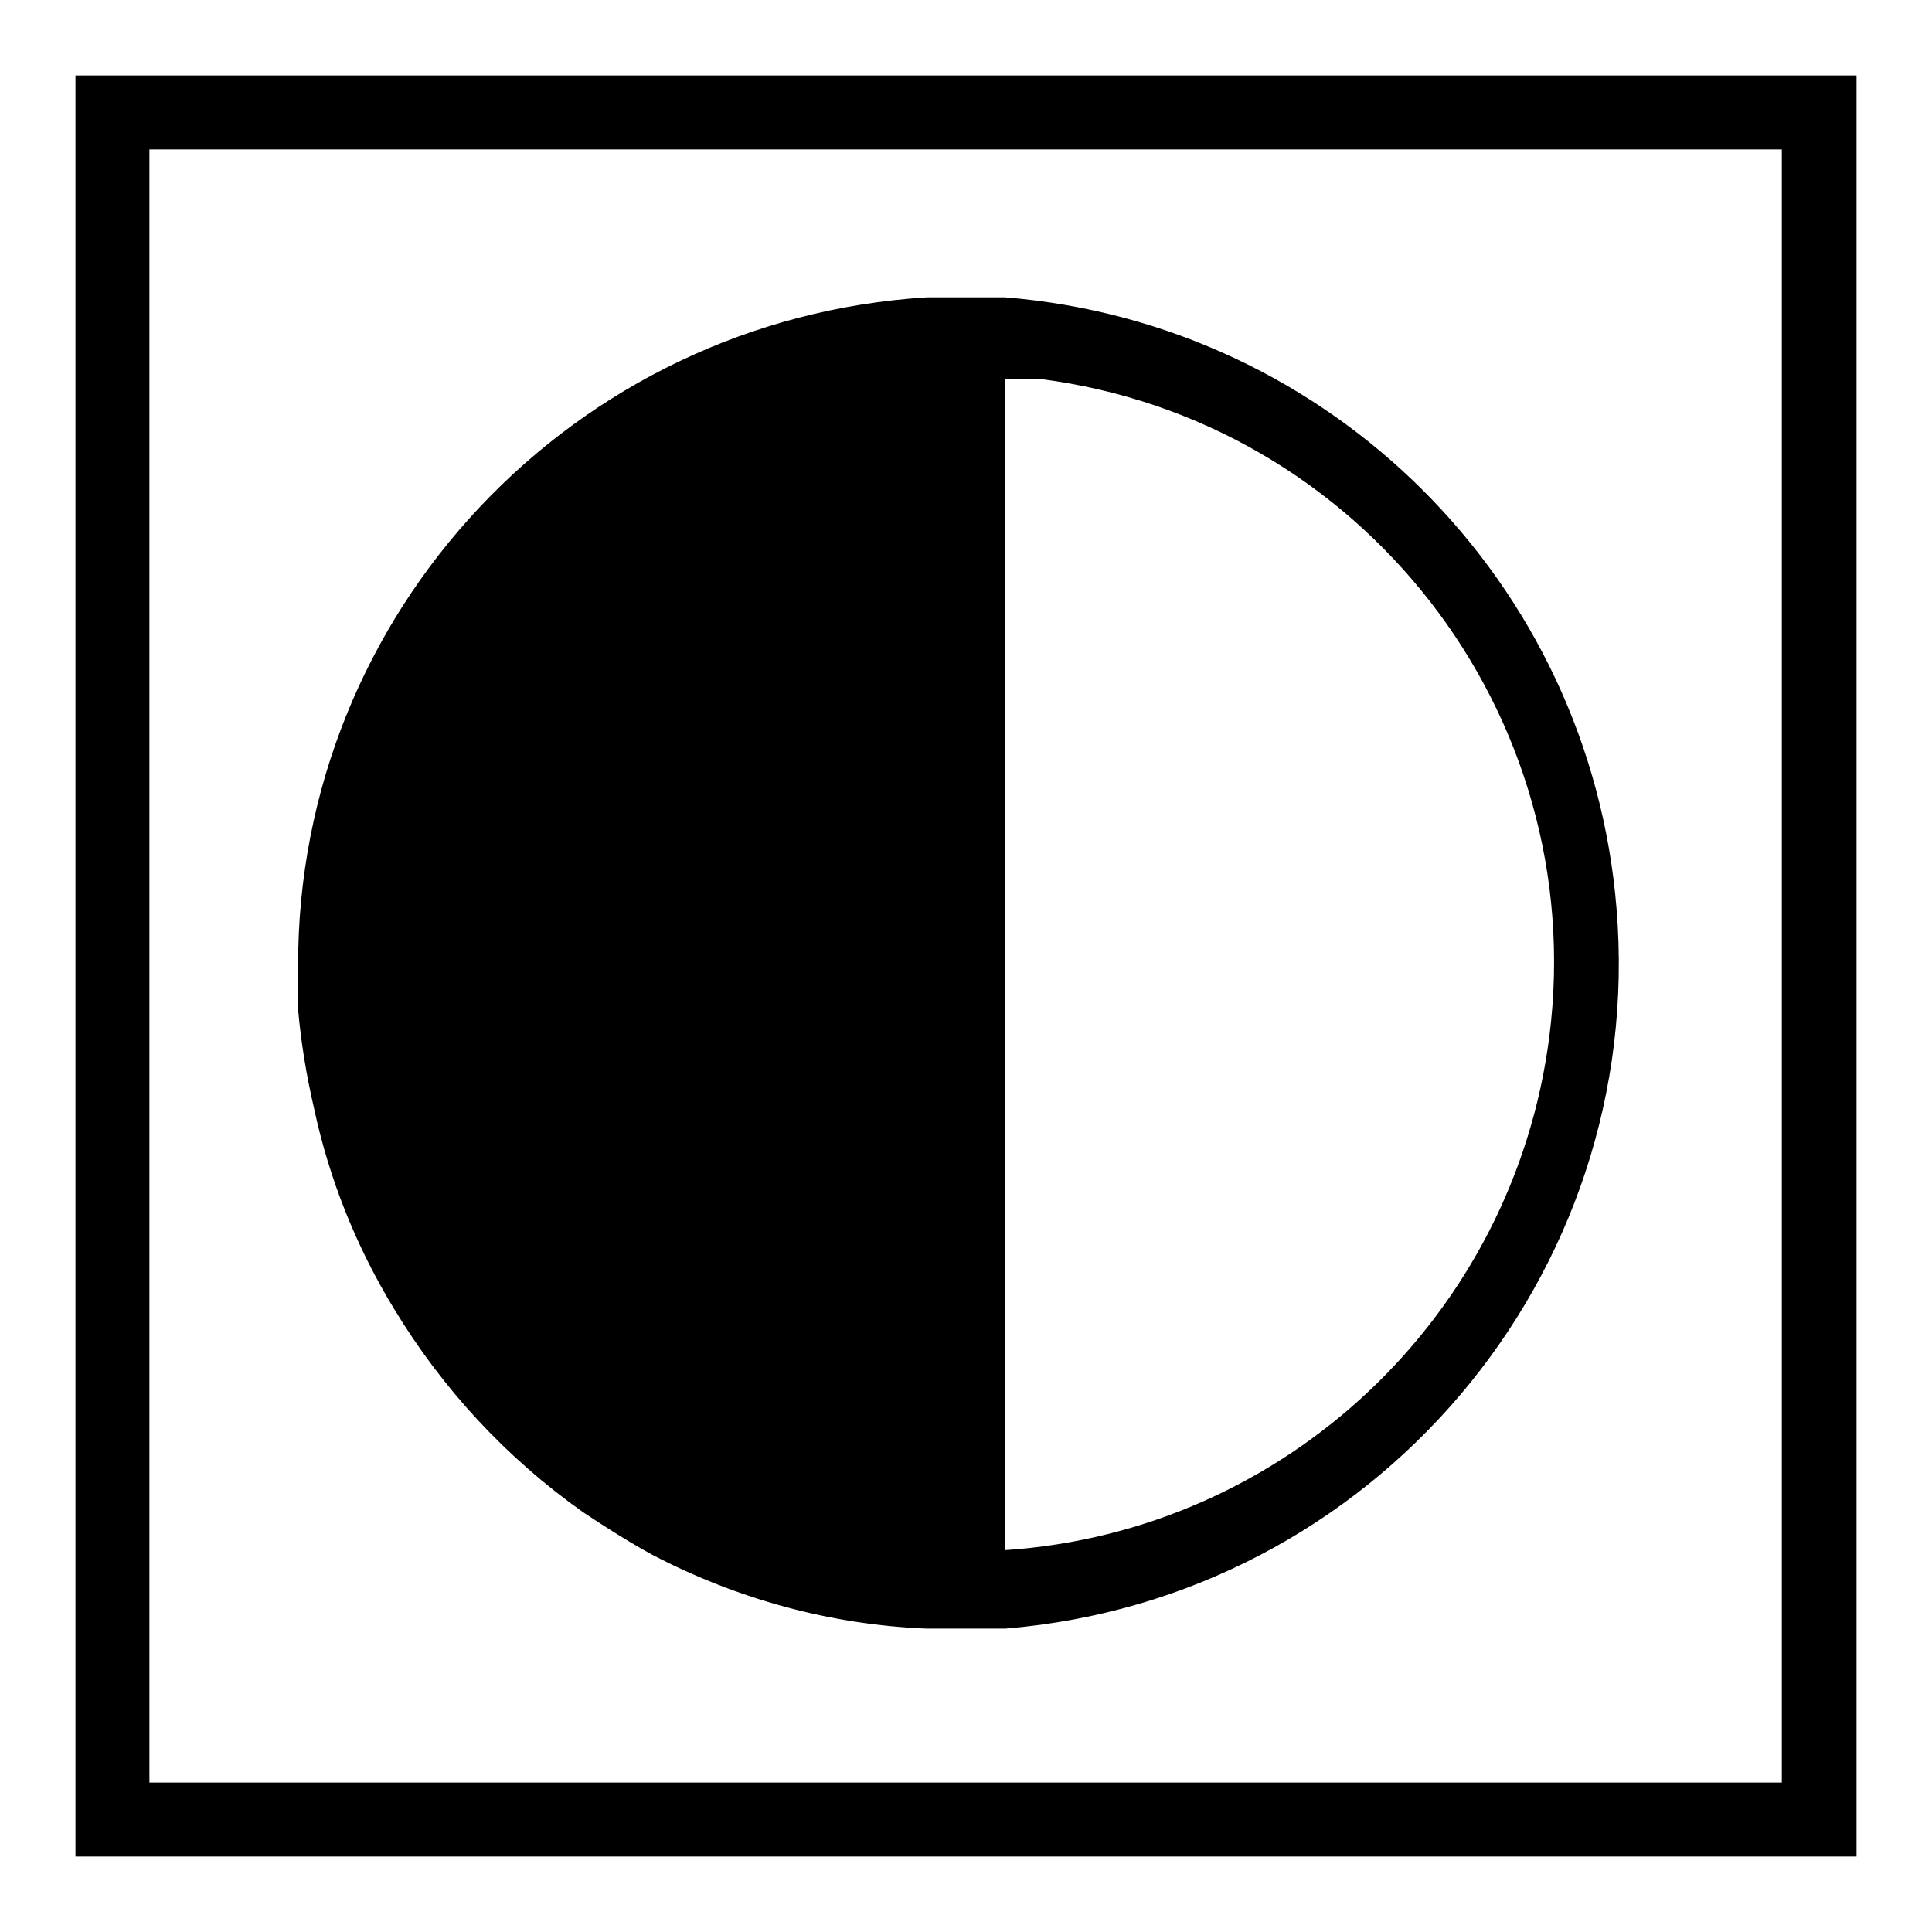
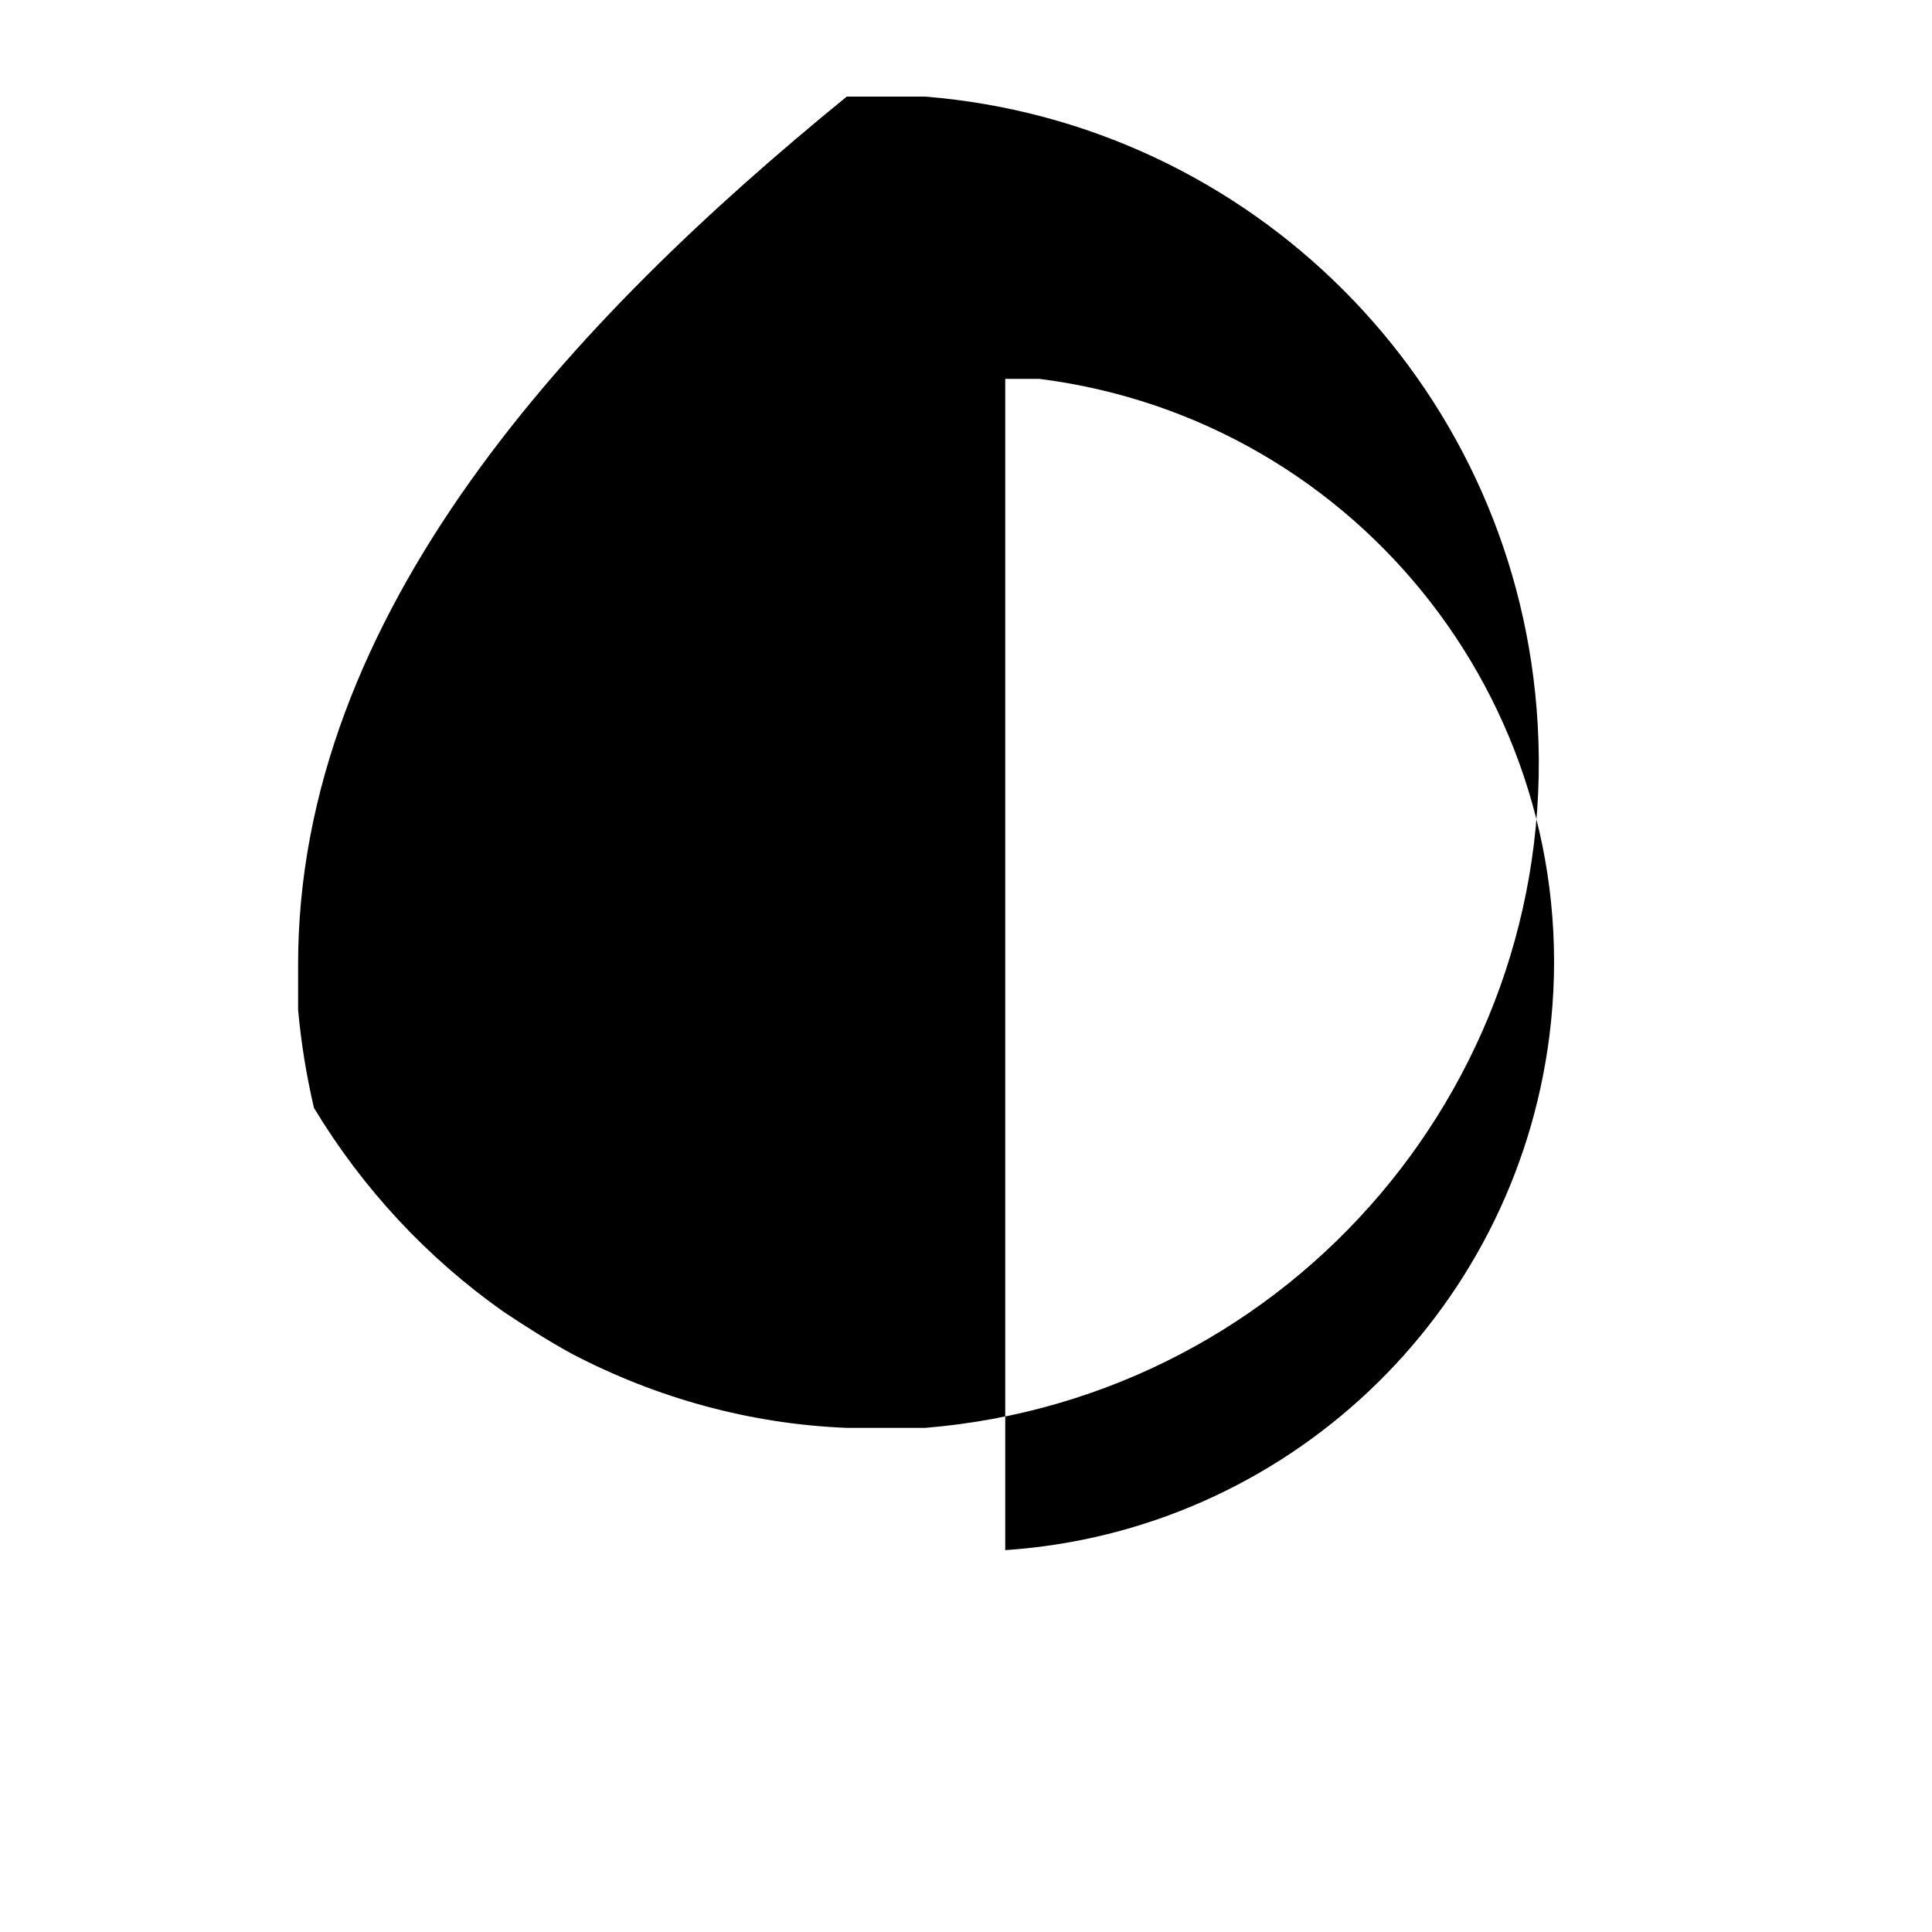
<svg xmlns="http://www.w3.org/2000/svg" version="1.1" x="0px" y="0px" viewBox="0 0 256 256" enable-background="new 0 0 256 256" xml:space="preserve">
  <g>
-     <path fill="#000000" d="M10,10v236h236V10H10z M236.2,236.2H19.8V19.8h216.3V236.2z" />
-     <path fill="#000000" d="M41.6,146.8c2,9.4,5.6,18.4,10.6,26.6c6.4,10.6,14.9,19.8,25.1,27c3,2,6,3.9,9.1,5.6 c11.3,5.9,23.7,9.3,36.4,9.8h10.4c48.7-4,85-46.7,81-95.4c-3.5-43.2-37.8-77.5-81-81h-10.4C76,42.3,39.4,81.1,39.5,128v5.8 C39.9,138.2,40.6,142.5,41.6,146.8z M133.2,159.3V50.2h4.5c42.7,5.4,73,44.4,67.6,87.1c-4.7,37-34.9,65.6-72.1,68.1V159.3z" />
+     <path fill="#000000" d="M41.6,146.8c6.4,10.6,14.9,19.8,25.1,27c3,2,6,3.9,9.1,5.6 c11.3,5.9,23.7,9.3,36.4,9.8h10.4c48.7-4,85-46.7,81-95.4c-3.5-43.2-37.8-77.5-81-81h-10.4C76,42.3,39.4,81.1,39.5,128v5.8 C39.9,138.2,40.6,142.5,41.6,146.8z M133.2,159.3V50.2h4.5c42.7,5.4,73,44.4,67.6,87.1c-4.7,37-34.9,65.6-72.1,68.1V159.3z" />
  </g>
</svg>